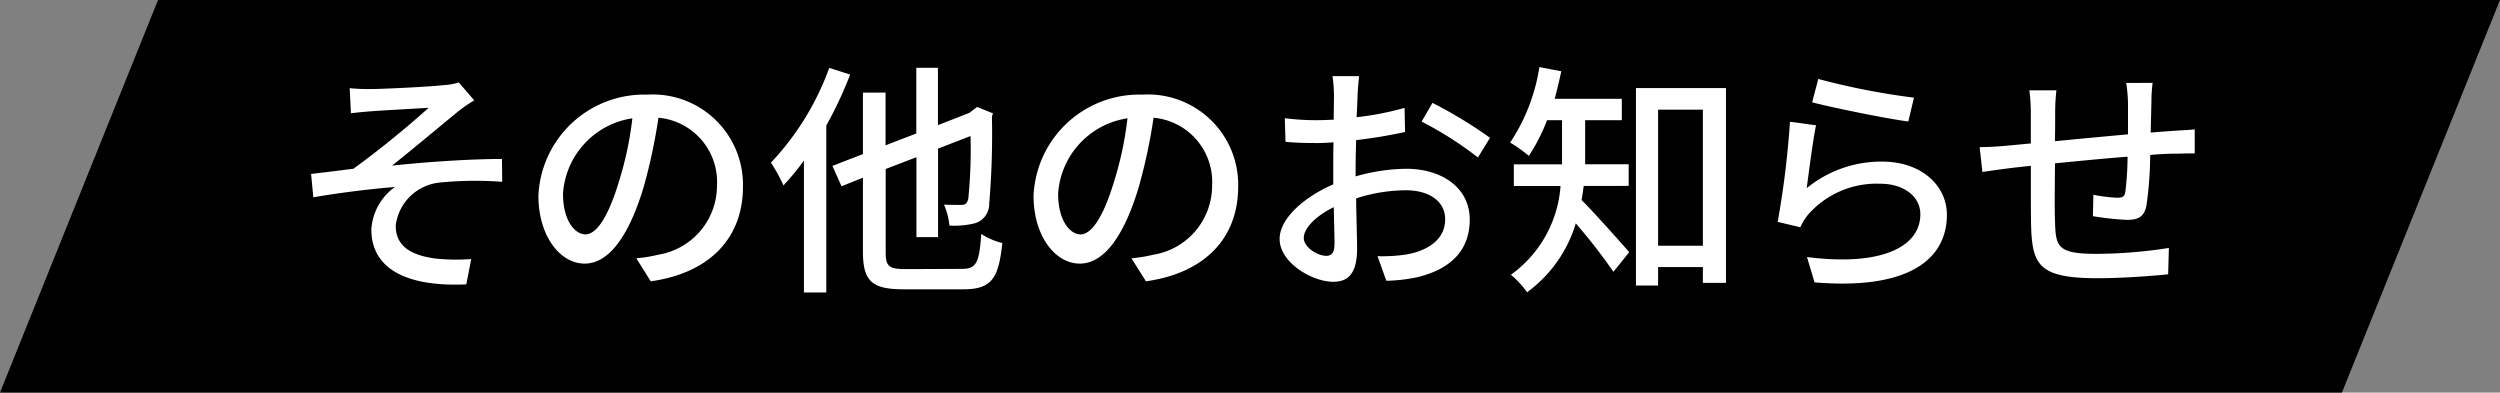
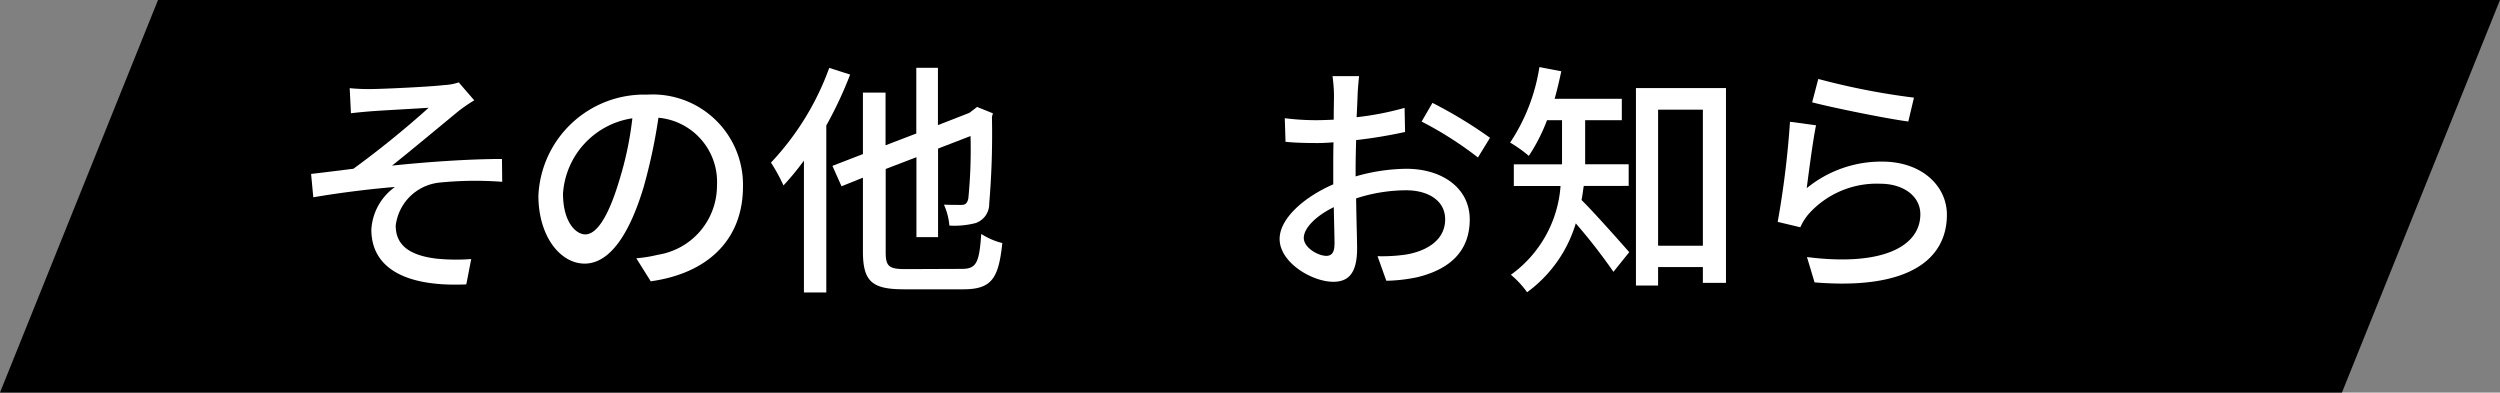
<svg xmlns="http://www.w3.org/2000/svg" id="news_ctg_others" width="142.37" height="22.356" viewBox="0 0 142.37 22.356">
  <rect x="0" y="0" width="142.37" height="22.356" fill="#808080" stroke="none" />
  <path id="パス_152" data-name="パス 152" d="M-211.955,848.91h-133.37l9-22.356h133.37Z" transform="translate(345.324 -826.554)" />
  <g id="グループ_41" data-name="グループ 41" transform="translate(345.324 -826.554)">
    <path id="パス_153" data-name="パス 153" d="M-324.2,831.625c.588,0,3.334-.126,4.16-.225a3.112,3.112,0,0,0,.841-.154l.882,1.023a8.553,8.553,0,0,0-.9.616c-1.008.827-2.732,2.269-3.783,3.1,2-.21,4.413-.378,6.262-.378l.014,1.3a20.52,20.52,0,0,0-3.543.042,2.8,2.8,0,0,0-2.522,2.452c0,1.26,1.008,1.709,2.269,1.877a11.165,11.165,0,0,0,2.031.028l-.28,1.443c-3.46.154-5.407-.925-5.407-3.124a3.2,3.2,0,0,1,1.345-2.423c-1.386.112-3.11.322-4.651.588l-.126-1.331c.757-.084,1.7-.21,2.409-.294a54.176,54.176,0,0,0,4.287-3.474c-.6.042-2.7.154-3.278.2-.364.028-.8.07-1.149.112l-.07-1.429A10.481,10.481,0,0,0-324.2,831.625Z" fill="#fff" />
    <path id="パス_154" data-name="パス 154" d="M-309.087,841.262a7.851,7.851,0,0,0,1.232-.2,3.984,3.984,0,0,0,3.361-3.936,3.669,3.669,0,0,0-3.333-3.867,31.546,31.546,0,0,1-.827,3.894c-.84,2.83-1.989,4.413-3.376,4.413s-2.633-1.555-2.633-3.866a6.028,6.028,0,0,1,6.2-5.757,5.141,5.141,0,0,1,5.45,5.239c0,2.9-1.864,4.916-5.253,5.392Zm-.981-4.4a19.217,19.217,0,0,0,.756-3.571,4.65,4.65,0,0,0-3.95,4.286c0,1.6.715,2.325,1.275,2.325C-311.385,839.9-310.712,839.007-310.068,836.863Z" fill="#fff" />
    <path id="パス_155" data-name="パス 155" d="M-296.91,830.8a22.608,22.608,0,0,1-1.358,2.9v9.511h-1.274V835.7a15.3,15.3,0,0,1-1.164,1.414,9.981,9.981,0,0,0-.713-1.3,15.59,15.59,0,0,0,3.319-5.393Zm6.374,11.066c.827,0,.981-.378,1.092-1.989a3.976,3.976,0,0,0,1.2.518c-.21,1.989-.588,2.634-2.213,2.634h-3.4c-1.807,0-2.325-.449-2.325-2.157v-4.2l-1.219.49-.518-1.162,1.737-.672v-3.5h1.289v3l1.751-.672v-3.74h1.232v3.264l1.793-.7.2-.154.238-.182.9.364-.056.2a47.184,47.184,0,0,1-.155,4.945,1.144,1.144,0,0,1-.784,1.107,4.822,4.822,0,0,1-1.484.14,3.708,3.708,0,0,0-.309-1.191c.351.014.8.014.981.014.21,0,.337-.056.406-.364a28.415,28.415,0,0,0,.126-3.558l-1.849.714v5.043h-1.232v-4.552l-1.751.672v4.721c0,.812.168.98,1.12.98Z" fill="#fff" />
-     <path id="パス_156" data-name="パス 156" d="M-280.891,841.262a7.851,7.851,0,0,0,1.232-.2,3.984,3.984,0,0,0,3.362-3.936,3.669,3.669,0,0,0-3.333-3.867,31.734,31.734,0,0,1-.828,3.894c-.839,2.83-1.988,4.413-3.375,4.413s-2.633-1.555-2.633-3.866a6.028,6.028,0,0,1,6.205-5.757,5.14,5.14,0,0,1,5.449,5.239c0,2.9-1.863,4.916-5.253,5.392Zm-.981-4.4a19.138,19.138,0,0,0,.756-3.571,4.65,4.65,0,0,0-3.95,4.286c0,1.6.715,2.325,1.274,2.325C-283.189,839.9-282.516,839.007-281.872,836.863Z" fill="#fff" />
    <path id="パス_157" data-name="パス 157" d="M-268.125,836.6a10.7,10.7,0,0,1,2.886-.434c2.059,0,3.614,1.107,3.614,2.886,0,1.652-.953,2.8-3,3.291a9.3,9.3,0,0,1-1.751.2l-.5-1.4a9.282,9.282,0,0,0,1.666-.1c1.163-.21,2.185-.827,2.185-2,0-1.065-.967-1.653-2.227-1.653a9.294,9.294,0,0,0-2.843.462c.013,1.149.055,2.311.055,2.857,0,1.471-.545,1.892-1.358,1.892-1.205,0-3.054-1.093-3.054-2.438,0-1.176,1.414-2.4,3.054-3.11v-.868c0-.49,0-1.009.014-1.527-.336.028-.645.042-.91.042-.618,0-1.276-.014-1.822-.07l-.042-1.345a13.8,13.8,0,0,0,1.835.113c.294,0,.616-.015.952-.029,0-.63.015-1.134.015-1.386a8.88,8.88,0,0,0-.084-1.093h1.513c-.029.266-.071.729-.084,1.065s-.029.784-.057,1.274a16.864,16.864,0,0,0,2.732-.532l.028,1.373a27.577,27.577,0,0,1-2.787.462c-.015.56-.029,1.107-.029,1.6Zm-1.2,3.88c0-.434-.027-1.232-.042-2.129-1.007.49-1.709,1.191-1.709,1.751s.813,1.023,1.289,1.023C-269.5,841.122-269.33,840.94-269.33,840.477Zm5.576-8.068a25.7,25.7,0,0,1,3.278,1.989l-.687,1.121a20.428,20.428,0,0,0-3.208-2.045Z" fill="#fff" />
    <path id="パス_158" data-name="パス 158" d="M-255.133,837.144c-.042.266-.07.532-.126.8.7.686,2.311,2.507,2.717,2.97l-.9,1.12a31.643,31.643,0,0,0-2.144-2.759,7.536,7.536,0,0,1-2.773,3.922,5.2,5.2,0,0,0-.924-.995,6.827,6.827,0,0,0,2.829-5.056h-2.661v-1.233h2.745V833.4h-.854a10.211,10.211,0,0,1-1.036,2.031,7.6,7.6,0,0,0-1.065-.757,10.712,10.712,0,0,0,1.667-4.3l1.246.238c-.112.532-.238,1.065-.378,1.569h3.825V833.4h-2.088v2.507h2.479v1.233Zm8.1-5.576v11.094h-1.316v-.9h-2.55v1.051h-1.261V831.568Zm-1.316,8.979V832.8h-2.55v7.746Z" fill="#fff" />
    <path id="パス_159" data-name="パス 159" d="M-242.435,837.27a6.7,6.7,0,0,1,4.3-1.513c2.255,0,3.683,1.387,3.683,3.025,0,2.508-2.129,4.3-7.536,3.853l-.433-1.443c4.286.546,6.457-.6,6.457-2.438,0-1.022-.953-1.737-2.284-1.737a5.2,5.2,0,0,0-4.089,1.737,3.168,3.168,0,0,0-.463.743l-1.288-.308a51.875,51.875,0,0,0,.7-5.7l1.484.2C-242.084,834.552-242.323,836.415-242.435,837.27Zm.659-6.22a40.208,40.208,0,0,0,5.448,1.065l-.322,1.359c-1.358-.182-4.412-.813-5.476-1.093Z" fill="#fff" />
-     <path id="パス_160" data-name="パス 160" d="M-222.735,831.274a8.141,8.141,0,0,0-.069,1.093c-.015.588-.029,1.191-.042,1.737.475-.042.924-.07,1.316-.1s.841-.042,1.191-.084v1.373c-.224-.014-.84.014-1.191.014s-.826.028-1.345.07a21.083,21.083,0,0,1-.209,2.857c-.126.659-.449.841-1.122.841a16.113,16.113,0,0,1-1.932-.211l.028-1.218a9.29,9.29,0,0,0,1.33.168c.309,0,.448-.042.49-.336a16.562,16.562,0,0,0,.126-2c-1.33.1-2.842.252-4.131.378-.014,1.359-.029,2.731,0,3.292.042,1.428.1,1.863,2.353,1.863a27.343,27.343,0,0,0,4.132-.337l-.042,1.5c-.939.1-2.633.224-4.006.224-3.376,0-3.74-.756-3.8-3.039-.014-.589-.014-2-.014-3.362-.518.056-.939.1-1.247.14-.434.056-1.148.154-1.512.21l-.155-1.415c.42,0,.995-.028,1.569-.084.308-.028.77-.07,1.345-.126v-1.695a10.277,10.277,0,0,0-.084-1.33h1.541a10.967,10.967,0,0,0-.071,1.26c0,.392,0,.981-.013,1.639,1.274-.126,2.773-.266,4.16-.392v-1.793a9.028,9.028,0,0,0-.1-1.135Z" fill="#fff" />
  </g>
</svg>